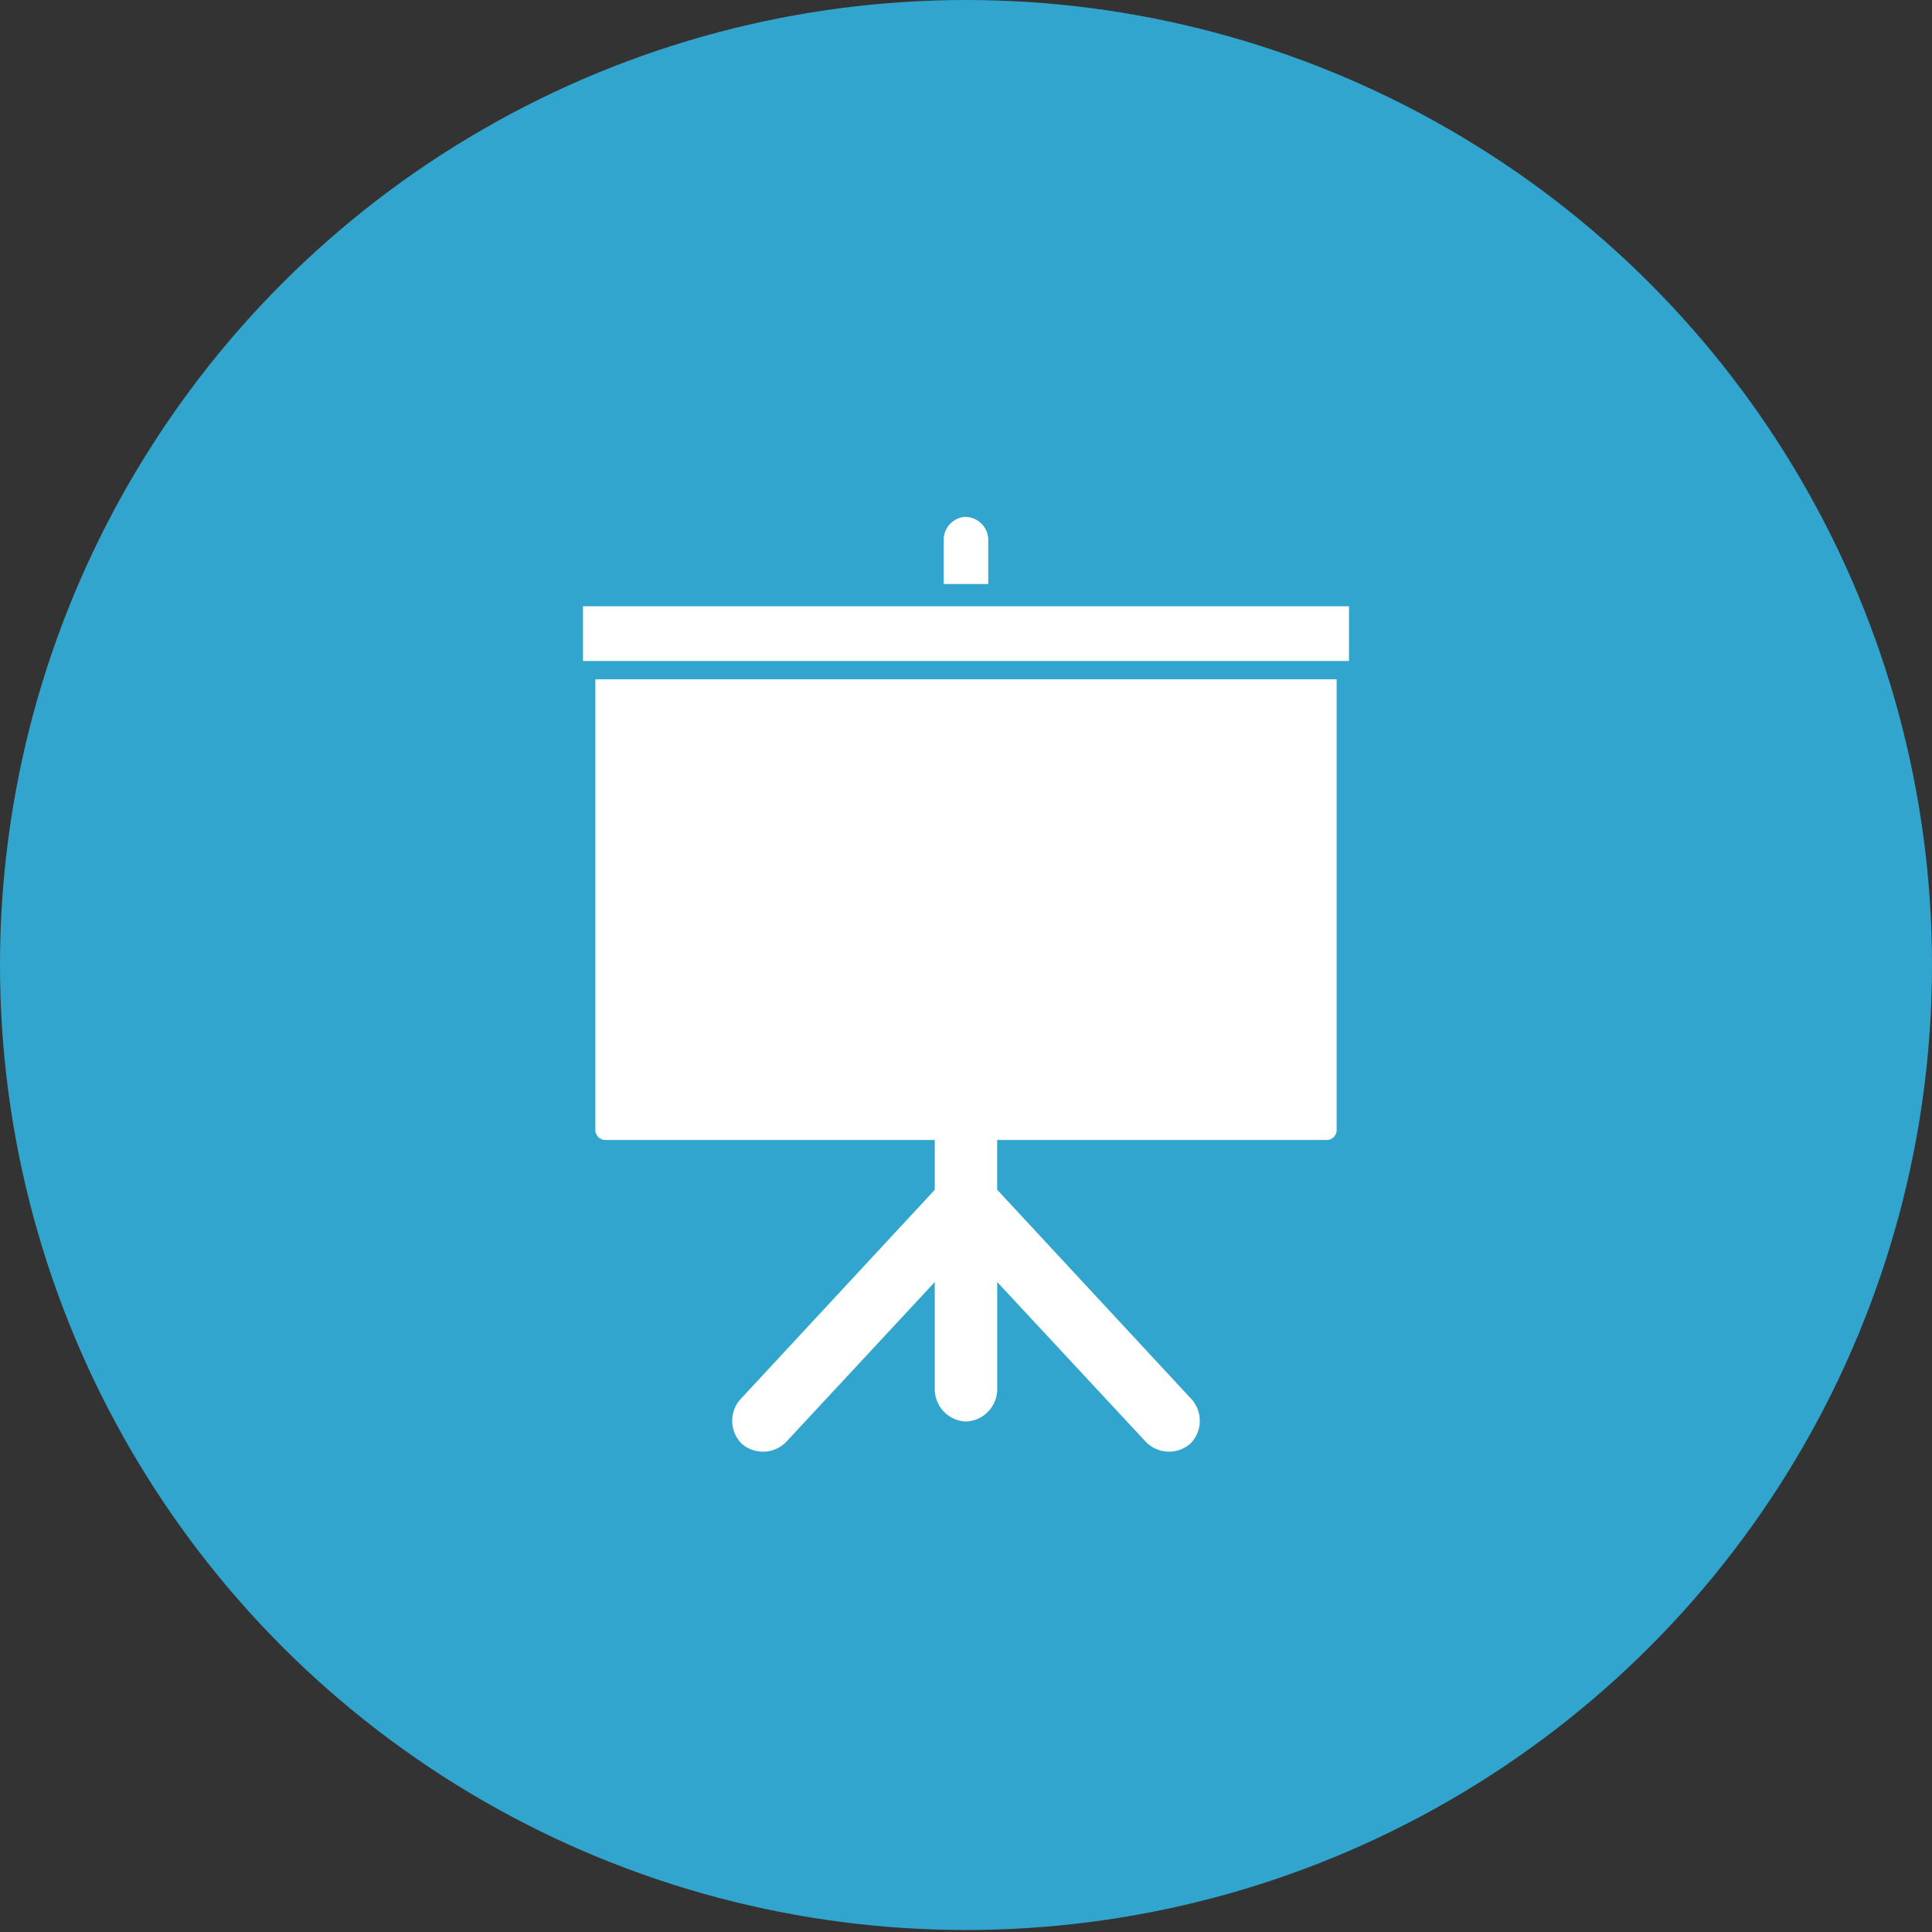
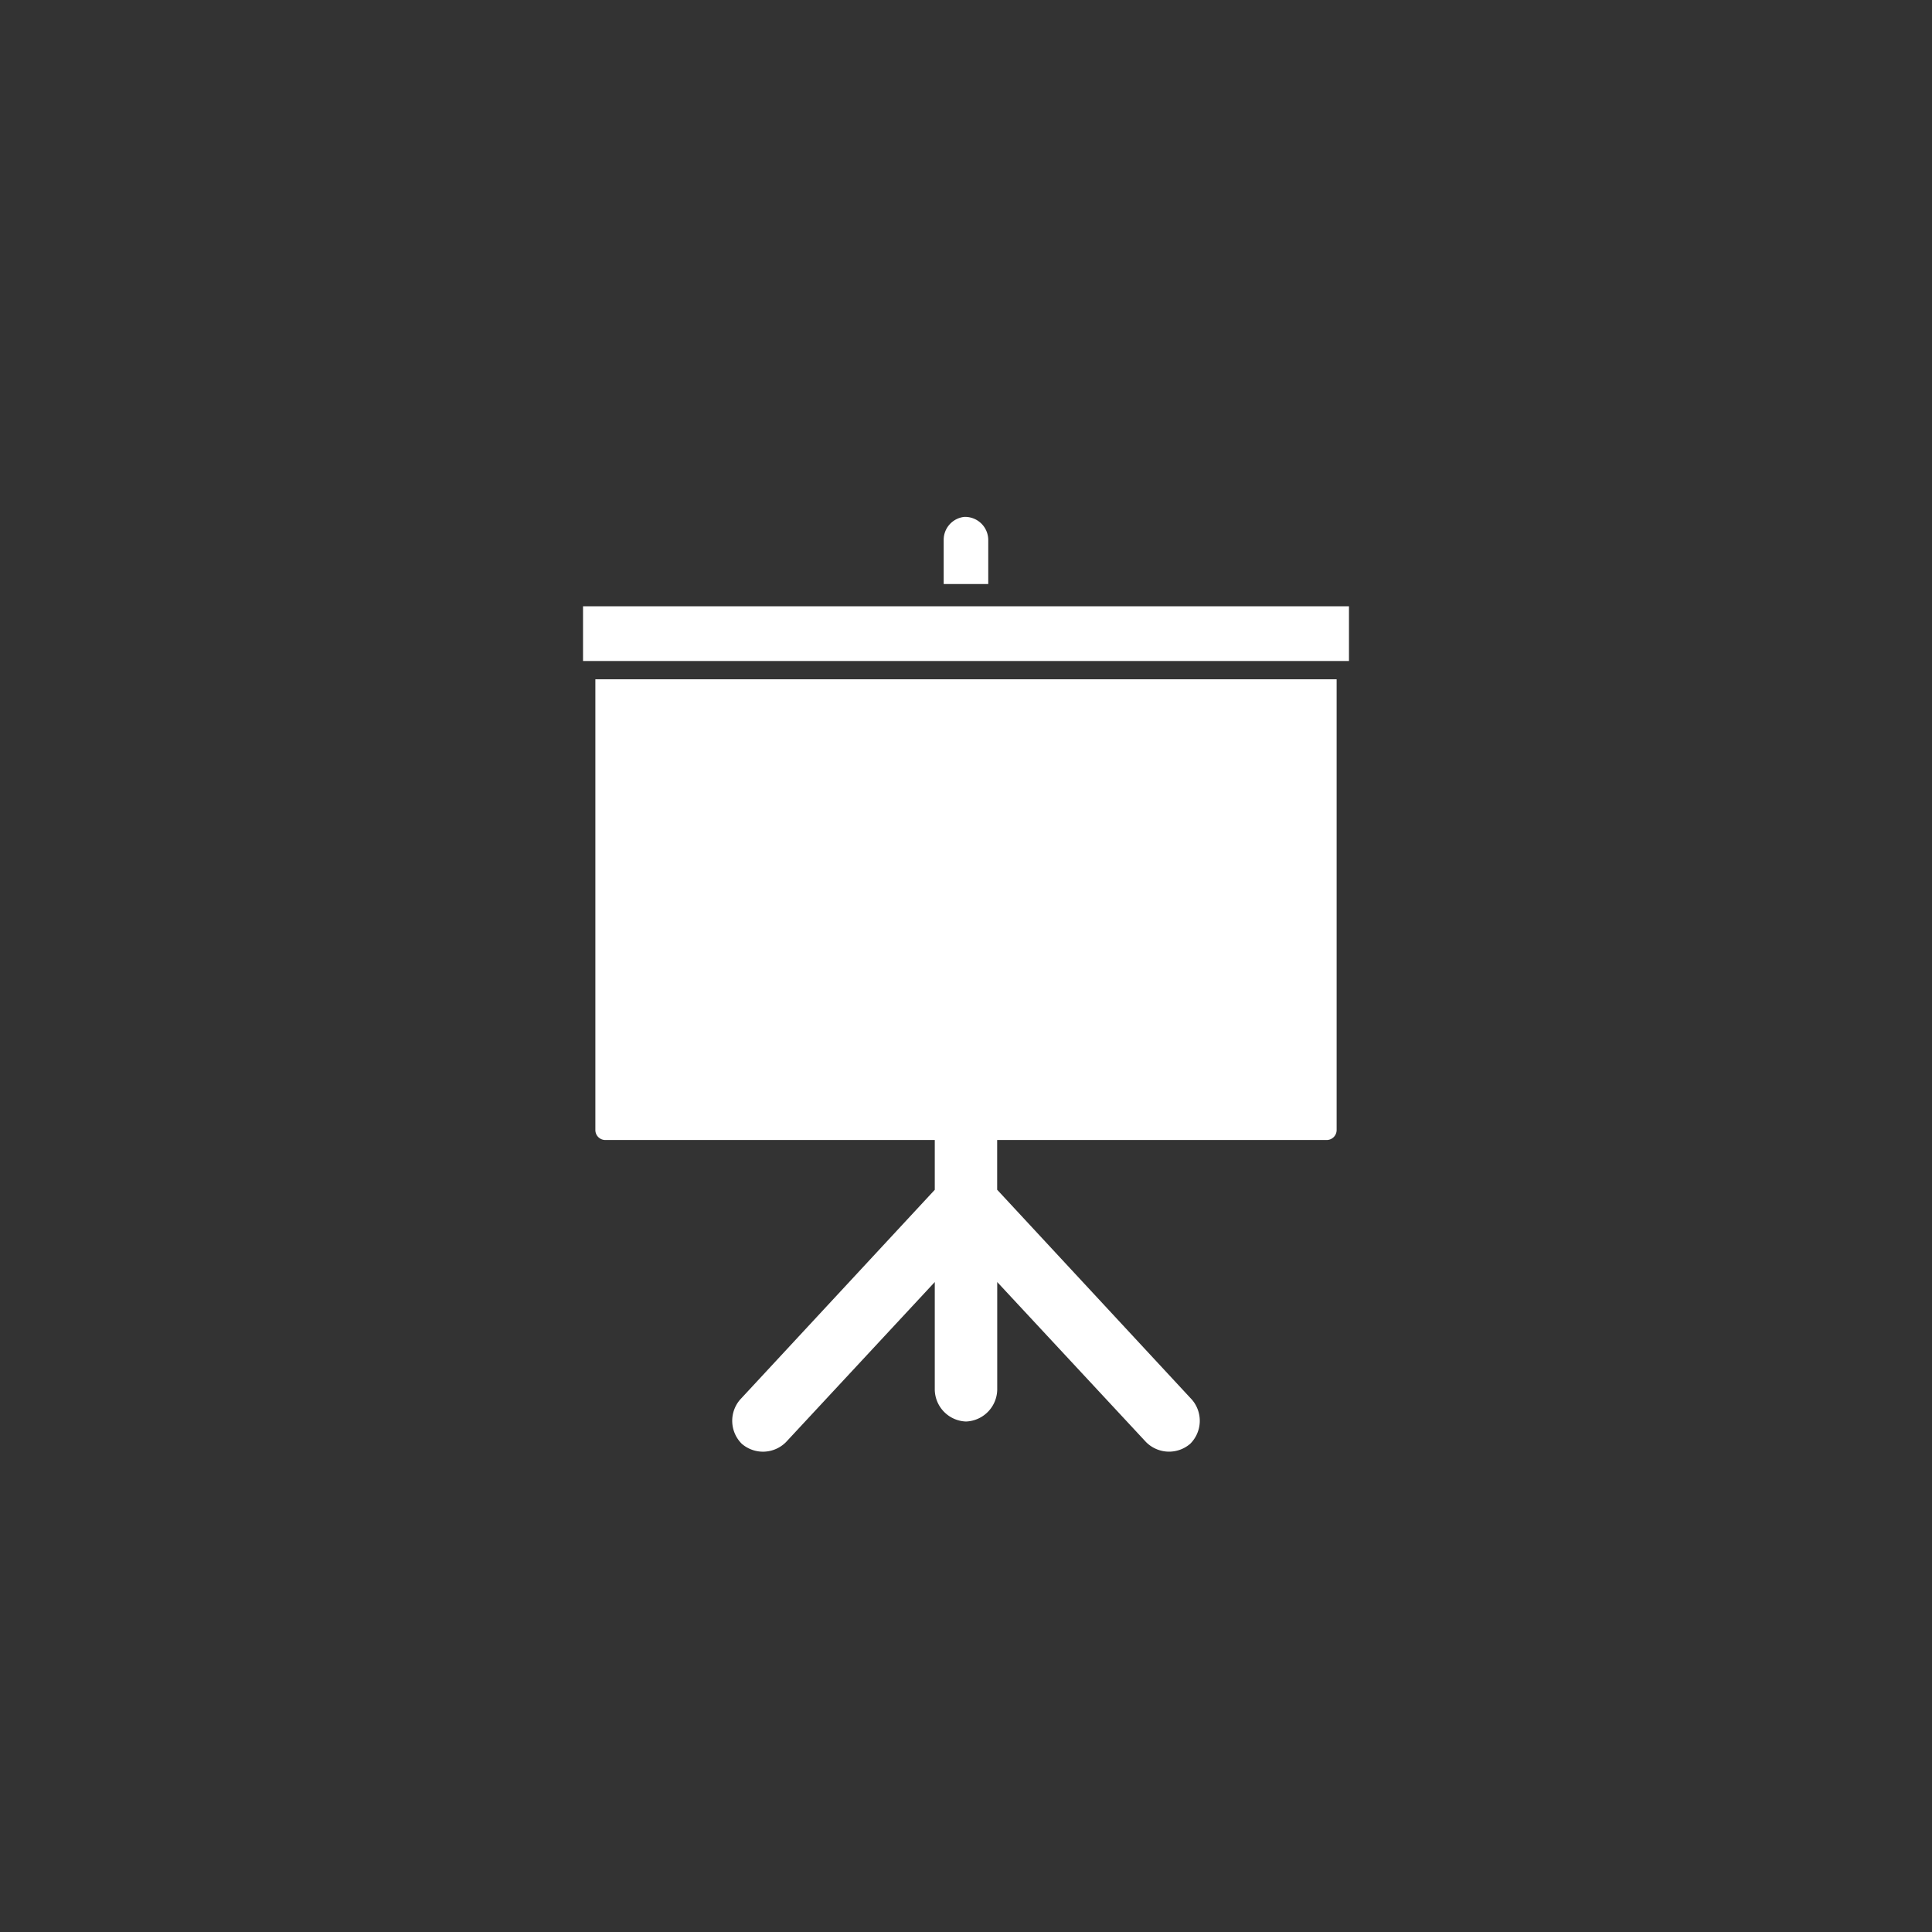
<svg xmlns="http://www.w3.org/2000/svg" width="31" height="31" viewBox="0 0 31 31">
  <rect x="0" y="0" width="31" height="31" fill="#333333" stroke="none" />
  <g fill="none" fill-rule="evenodd">
-     <ellipse fill="#31A5CD" cx="15.5" cy="15.484" rx="15.5" ry="15.484" />
    <path d="M15.472 8.294a.37.37 0 00-.33.362v.715h.715v-.715a.372.372 0 00-.385-.362zM9.355 9.728v.878h12.29v-.878H9.355zm.198 1.171v7.233c0 .089.072.16.16.16h11.573a.16.16 0 00.161-.16V10.9H9.553zm5.446 7.394v.798l-3.124 3.367a.52.52 0 00.027.708.52.52 0 00.71-.027l2.387-2.568v1.73a.52.52 0 00.501.508.521.521 0 00.501-.508v-1.73l2.388 2.568a.52.52 0 00.709.027.52.52 0 00.027-.708L16 19.09v-.798h-1.002z" fill="#FFF" />
  </g>
</svg>